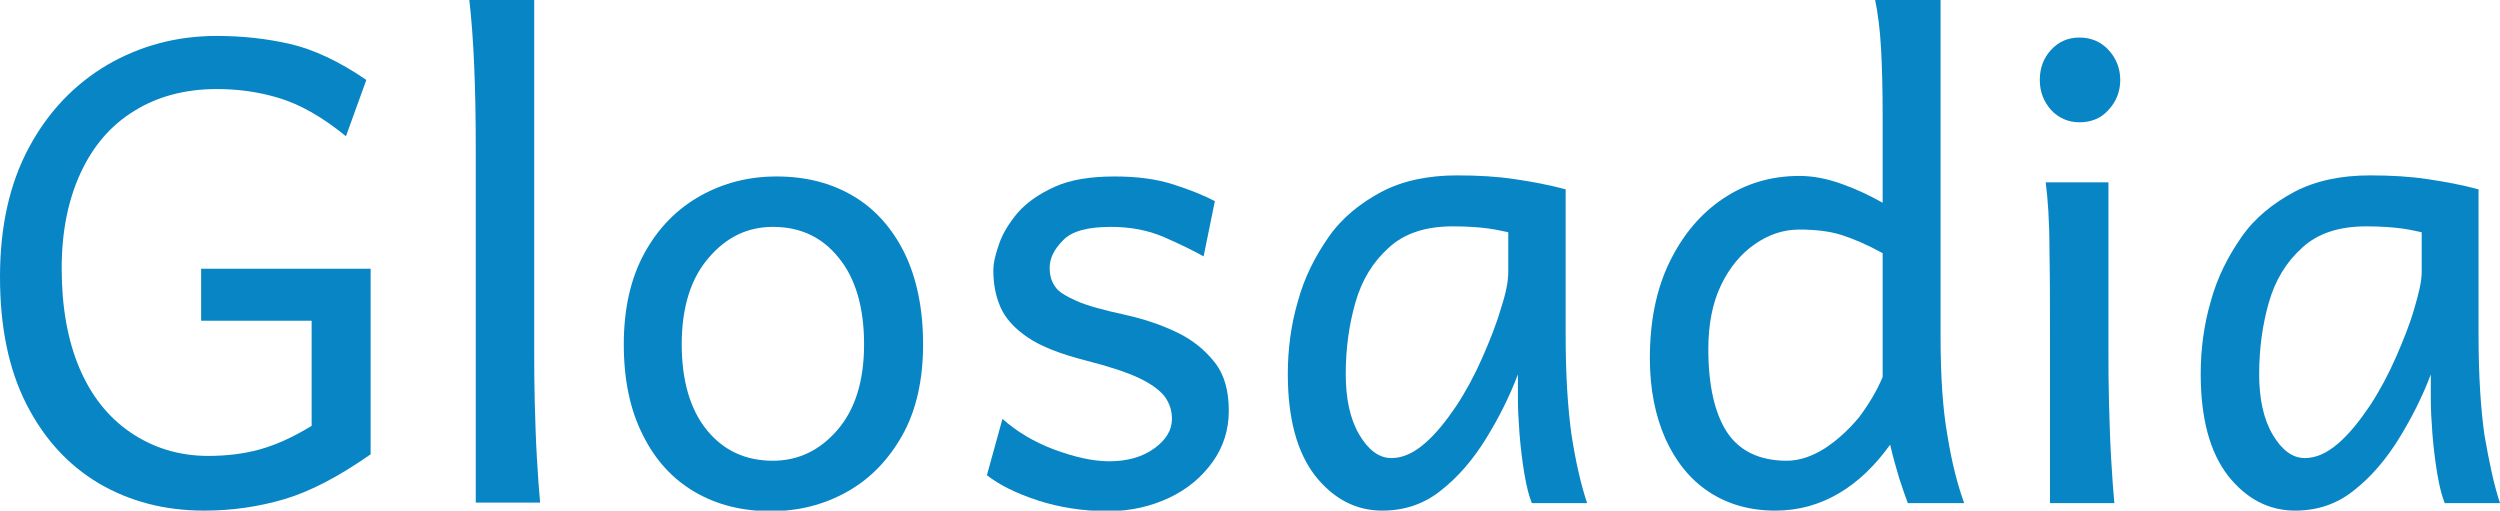
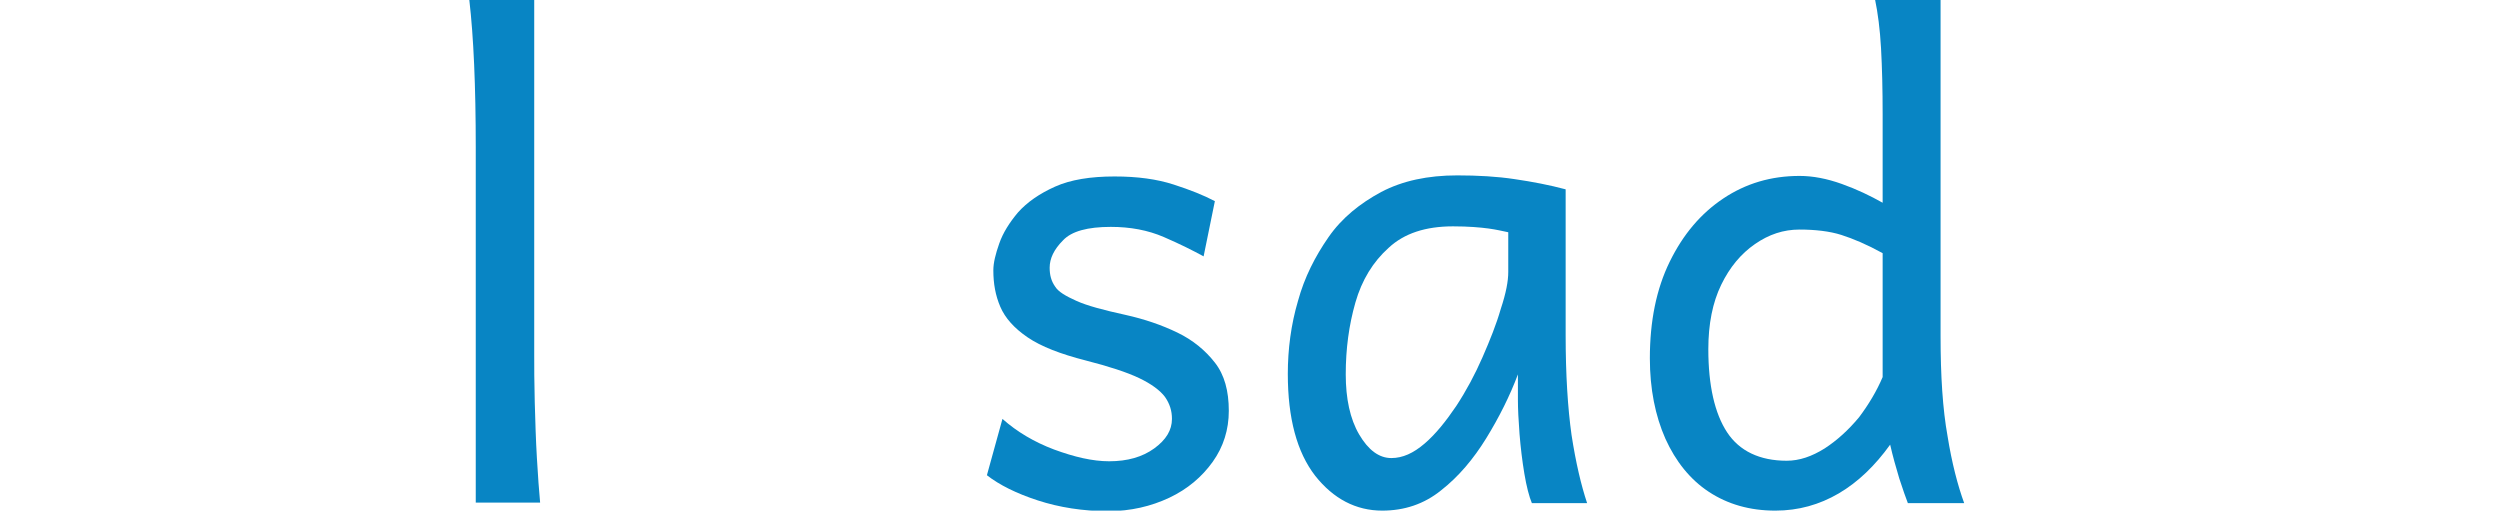
<svg xmlns="http://www.w3.org/2000/svg" id="Capa_1" x="0px" y="0px" viewBox="0 0 466.1 95.2" style="enable-background:new 0 0 466.1 95.2;" xml:space="preserve">
  <style type="text/css">	.logoglosadia{fill:#0885C4;}</style>
  <g>
-     <path class="logoglosadia" d="M69.1,50.1v34.6c-6,4.2-11.4,7-16.2,8.4s-9.7,2.1-14.8,2.1c-7.4,0-13.9-1.7-19.7-5.1  c-5.7-3.4-10.2-8.3-13.5-14.8S0,60.9,0,51.6c0-9.4,1.8-17.4,5.4-24.1C9,20.8,13.9,15.7,20,12.1C26.2,8.5,33,6.7,40.4,6.7  c4.8,0,9.3,0.5,13.7,1.5c4.3,1,9.1,3.2,14.2,6.7l-3.8,10.5c-4.4-3.6-8.5-5.9-12.4-7.1c-3.9-1.2-7.8-1.7-11.7-1.7  c-5.9,0-11.1,1.4-15.4,4.1c-4.4,2.7-7.7,6.6-10,11.6s-3.5,10.9-3.5,17.7c0,7.2,1.1,13.4,3.3,18.6s5.4,9.2,9.5,12S33.2,85,38.8,85  c3.5,0,6.7-0.4,9.6-1.2c2.9-0.8,6.1-2.2,9.7-4.4V59.8H37.5v-9.7H69.1z" />
    <path class="logoglosadia" d="M99.6,0v65.9c0,2.5,0,5.5,0.1,9.1c0.1,3.6,0.2,7,0.4,10.4s0.4,6.2,0.6,8.3h-12V27.5c0-11.4-0.4-20.6-1.2-27.5  H99.6z" />
-     <path class="logoglosadia" d="M116.3,64.2c0-6.7,1.3-12.4,3.9-17.1c2.6-4.7,6.1-8.2,10.4-10.6c4.3-2.4,9-3.6,14.2-3.6  c5.4,0,10.1,1.2,14.2,3.6c4.1,2.4,7.3,6,9.6,10.6c2.3,4.7,3.5,10.4,3.5,17.1c0,6.7-1.3,12.4-3.9,17c-2.6,4.6-6,8.1-10.3,10.5  c-4.3,2.4-9,3.6-14.2,3.6c-5.4,0-10.1-1.2-14.2-3.6s-7.3-5.9-9.6-10.5C117.5,76.5,116.3,70.9,116.3,64.2z M127.1,64.2  c0,6.8,1.6,12.2,4.7,16c3.1,3.8,7.2,5.7,12.3,5.7c4.7,0,8.7-1.9,12-5.7c3.3-3.8,5-9.1,5-16c0-6.9-1.6-12.3-4.7-16.1  c-3.1-3.9-7.2-5.8-12.3-5.8c-4.7,0-8.7,1.9-12,5.8C128.8,51.9,127.1,57.3,127.1,64.2z" />
    <path class="logoglosadia" d="M226.5,37.5l-2.1,10.3c-2-1.1-4.4-2.3-7.4-3.6c-3-1.3-6.3-1.9-9.9-1.9c-4.3,0-7.3,0.8-8.9,2.5  c-1.7,1.7-2.5,3.4-2.5,5.1c0,1.4,0.3,2.5,1,3.5c0.6,1,2,1.8,4,2.7s5,1.7,9.1,2.6c3.6,0.8,6.8,1.9,9.7,3.3c2.9,1.4,5.2,3.3,7,5.6  s2.6,5.3,2.6,9c0,3.5-1,6.7-3,9.5c-2,2.8-4.7,5.1-8.1,6.7s-7.2,2.5-11.4,2.5c-4.7,0-9.1-0.7-13.1-2c-4-1.3-7.2-2.9-9.5-4.7  l2.9-10.5c2.7,2.4,5.9,4.3,9.6,5.7c3.8,1.4,7.2,2.2,10.3,2.2c3.4,0,6.2-0.8,8.4-2.4c2.2-1.6,3.3-3.4,3.3-5.5c0-1.5-0.4-2.8-1.3-4.1  c-0.9-1.2-2.5-2.4-4.8-3.5c-2.3-1.1-5.7-2.2-10-3.3c-4.7-1.2-8.3-2.6-10.8-4.3c-2.5-1.7-4.2-3.6-5.1-5.7c-0.9-2.1-1.3-4.3-1.3-6.8  c0-1.4,0.4-3,1.1-5c0.7-2,1.9-3.9,3.5-5.8c1.7-1.9,4-3.5,6.9-4.8s6.6-1.9,11.1-1.9c4.3,0,7.9,0.5,11,1.5S224.4,36.4,226.5,37.5z" />
    <path class="logoglosadia" d="M295.9,93.8h-10.3c-0.5-1.2-1-3.1-1.4-5.5s-0.7-4.9-0.9-7.4c-0.2-2.6-0.3-4.7-0.3-6.4v-4.7  c-1.5,4-3.5,8-5.9,11.9c-2.4,3.9-5.2,7.2-8.4,9.7c-3.2,2.6-6.9,3.8-11,3.8c-4.9,0-9.1-2.2-12.5-6.5c-3.4-4.4-5.1-10.7-5.1-19  c0-4.6,0.6-9.2,1.9-13.6c1.2-4.4,3.2-8.3,5.7-11.9s5.9-6.3,9.8-8.4c4-2.1,8.7-3.1,14.2-3.1c3.8,0,7.4,0.2,10.7,0.7  c3.4,0.5,6.5,1.1,9.5,1.9v27.2c0,7.4,0.4,13.6,1.1,18.6C293.8,86.3,294.8,90.5,295.9,93.8z M281.2,50.7v-7.4  c-1-0.2-2.2-0.5-3.7-0.7s-3.7-0.4-6.6-0.4c-5.1,0-9.1,1.3-12,4c-2.9,2.6-5,6-6.2,10.2c-1.2,4.2-1.8,8.6-1.8,13.4  c0,4.5,0.8,8.3,2.5,11.2c1.7,2.9,3.7,4.4,6,4.4c2.1,0,4.1-0.9,6.2-2.7c2.1-1.8,4-4.2,5.9-7c1.9-2.9,3.5-5.9,4.9-9.1  c1.4-3.2,2.6-6.2,3.4-9C280.8,54.6,281.2,52.4,281.2,50.7z" />
    <path class="logoglosadia" d="M361.8,0v62.7c0,7.4,0.4,13.6,1.3,18.6c0.8,5,1.9,9.2,3.1,12.5h-10.5c-0.4-1-0.9-2.5-1.6-4.6  c-0.6-2-1.2-4.1-1.7-6.3c-2.8,3.9-6,7-9.6,9.1c-3.6,2.1-7.5,3.2-11.8,3.2c-4.8,0-8.9-1.2-12.4-3.5s-6.2-5.7-8.1-9.9  c-1.9-4.3-2.9-9.3-2.9-15c0-6.9,1.2-12.9,3.7-18c2.5-5.1,5.8-9,10-11.8c4.2-2.8,8.9-4.2,14.2-4.2c2.5,0,5.1,0.5,7.9,1.5  c2.8,1,5.3,2.2,7.6,3.5V21.4c0-4.7-0.1-8.8-0.3-12.4c-0.2-3.6-0.6-6.6-1.1-9H361.8z M351,70.3V47.2c-2.9-1.6-5.5-2.7-7.7-3.4  c-2.2-0.7-4.9-1-7.8-1c-3,0-5.7,0.9-8.3,2.7c-2.6,1.8-4.7,4.3-6.3,7.6c-1.6,3.3-2.4,7.3-2.4,12c0,6.8,1.2,12,3.5,15.5  c2.3,3.5,6.1,5.3,11.1,5.3c2.4,0,4.7-0.8,7.1-2.3c2.3-1.5,4.4-3.4,6.4-5.8C348.4,75.4,349.9,72.9,351,70.3z" />
-     <path class="logoglosadia" d="M380.3,14.9c0-2.2,0.7-4.1,2.1-5.6c1.4-1.5,3.1-2.3,5.3-2.3c2.2,0,4,0.8,5.4,2.3c1.4,1.5,2.2,3.4,2.2,5.6  c0,2.1-0.7,4-2.2,5.6c-1.4,1.6-3.3,2.3-5.4,2.3c-2.1,0-3.9-0.8-5.3-2.3C381,18.9,380.3,17.1,380.3,14.9z M381.4,34h11.7  c0,5.3,0,10.6,0,15.9c0,5.3,0,10.6,0,16c0,2.5,0,5.5,0.1,9.1c0.1,3.6,0.2,7.1,0.4,10.5s0.4,6.2,0.6,8.3h-12c0-2.8,0-6.1,0-9.9  c0-3.8,0-7.6,0-11.3c0-3.8,0-7,0-9.8c0-5.7,0-11.1-0.1-16.3C382.1,41.2,381.8,37.1,381.4,34z" />
-     <path class="logoglosadia" d="M466.1,93.8h-10.3c-0.5-1.2-1-3.1-1.4-5.5s-0.7-4.9-0.9-7.4c-0.2-2.6-0.3-4.7-0.3-6.4v-4.7  c-1.5,4-3.5,8-5.9,11.9c-2.4,3.9-5.2,7.2-8.4,9.7c-3.2,2.6-6.9,3.8-11,3.8c-4.9,0-9.1-2.2-12.5-6.5c-3.4-4.4-5.1-10.7-5.1-19  c0-4.6,0.6-9.2,1.9-13.6c1.2-4.4,3.2-8.3,5.7-11.9s5.9-6.3,9.8-8.4c4-2.1,8.7-3.1,14.2-3.1c3.8,0,7.4,0.2,10.7,0.7  c3.4,0.5,6.5,1.1,9.5,1.9v27.2c0,7.4,0.4,13.6,1.1,18.6C464.1,86.3,465,90.5,466.1,93.8z M451.5,50.7v-7.4c-1-0.2-2.2-0.5-3.7-0.7  s-3.7-0.4-6.6-0.4c-5.1,0-9.1,1.3-12,4c-2.9,2.6-5,6-6.2,10.2c-1.2,4.2-1.8,8.6-1.8,13.4c0,4.5,0.8,8.3,2.5,11.2  c1.7,2.9,3.7,4.4,6,4.4c2.1,0,4.1-0.9,6.2-2.7c2.1-1.8,4-4.2,5.9-7c1.9-2.9,3.5-5.9,4.9-9.1c1.4-3.2,2.6-6.2,3.4-9  C451,54.6,451.5,52.4,451.5,50.7z" />
  </g>
</svg>